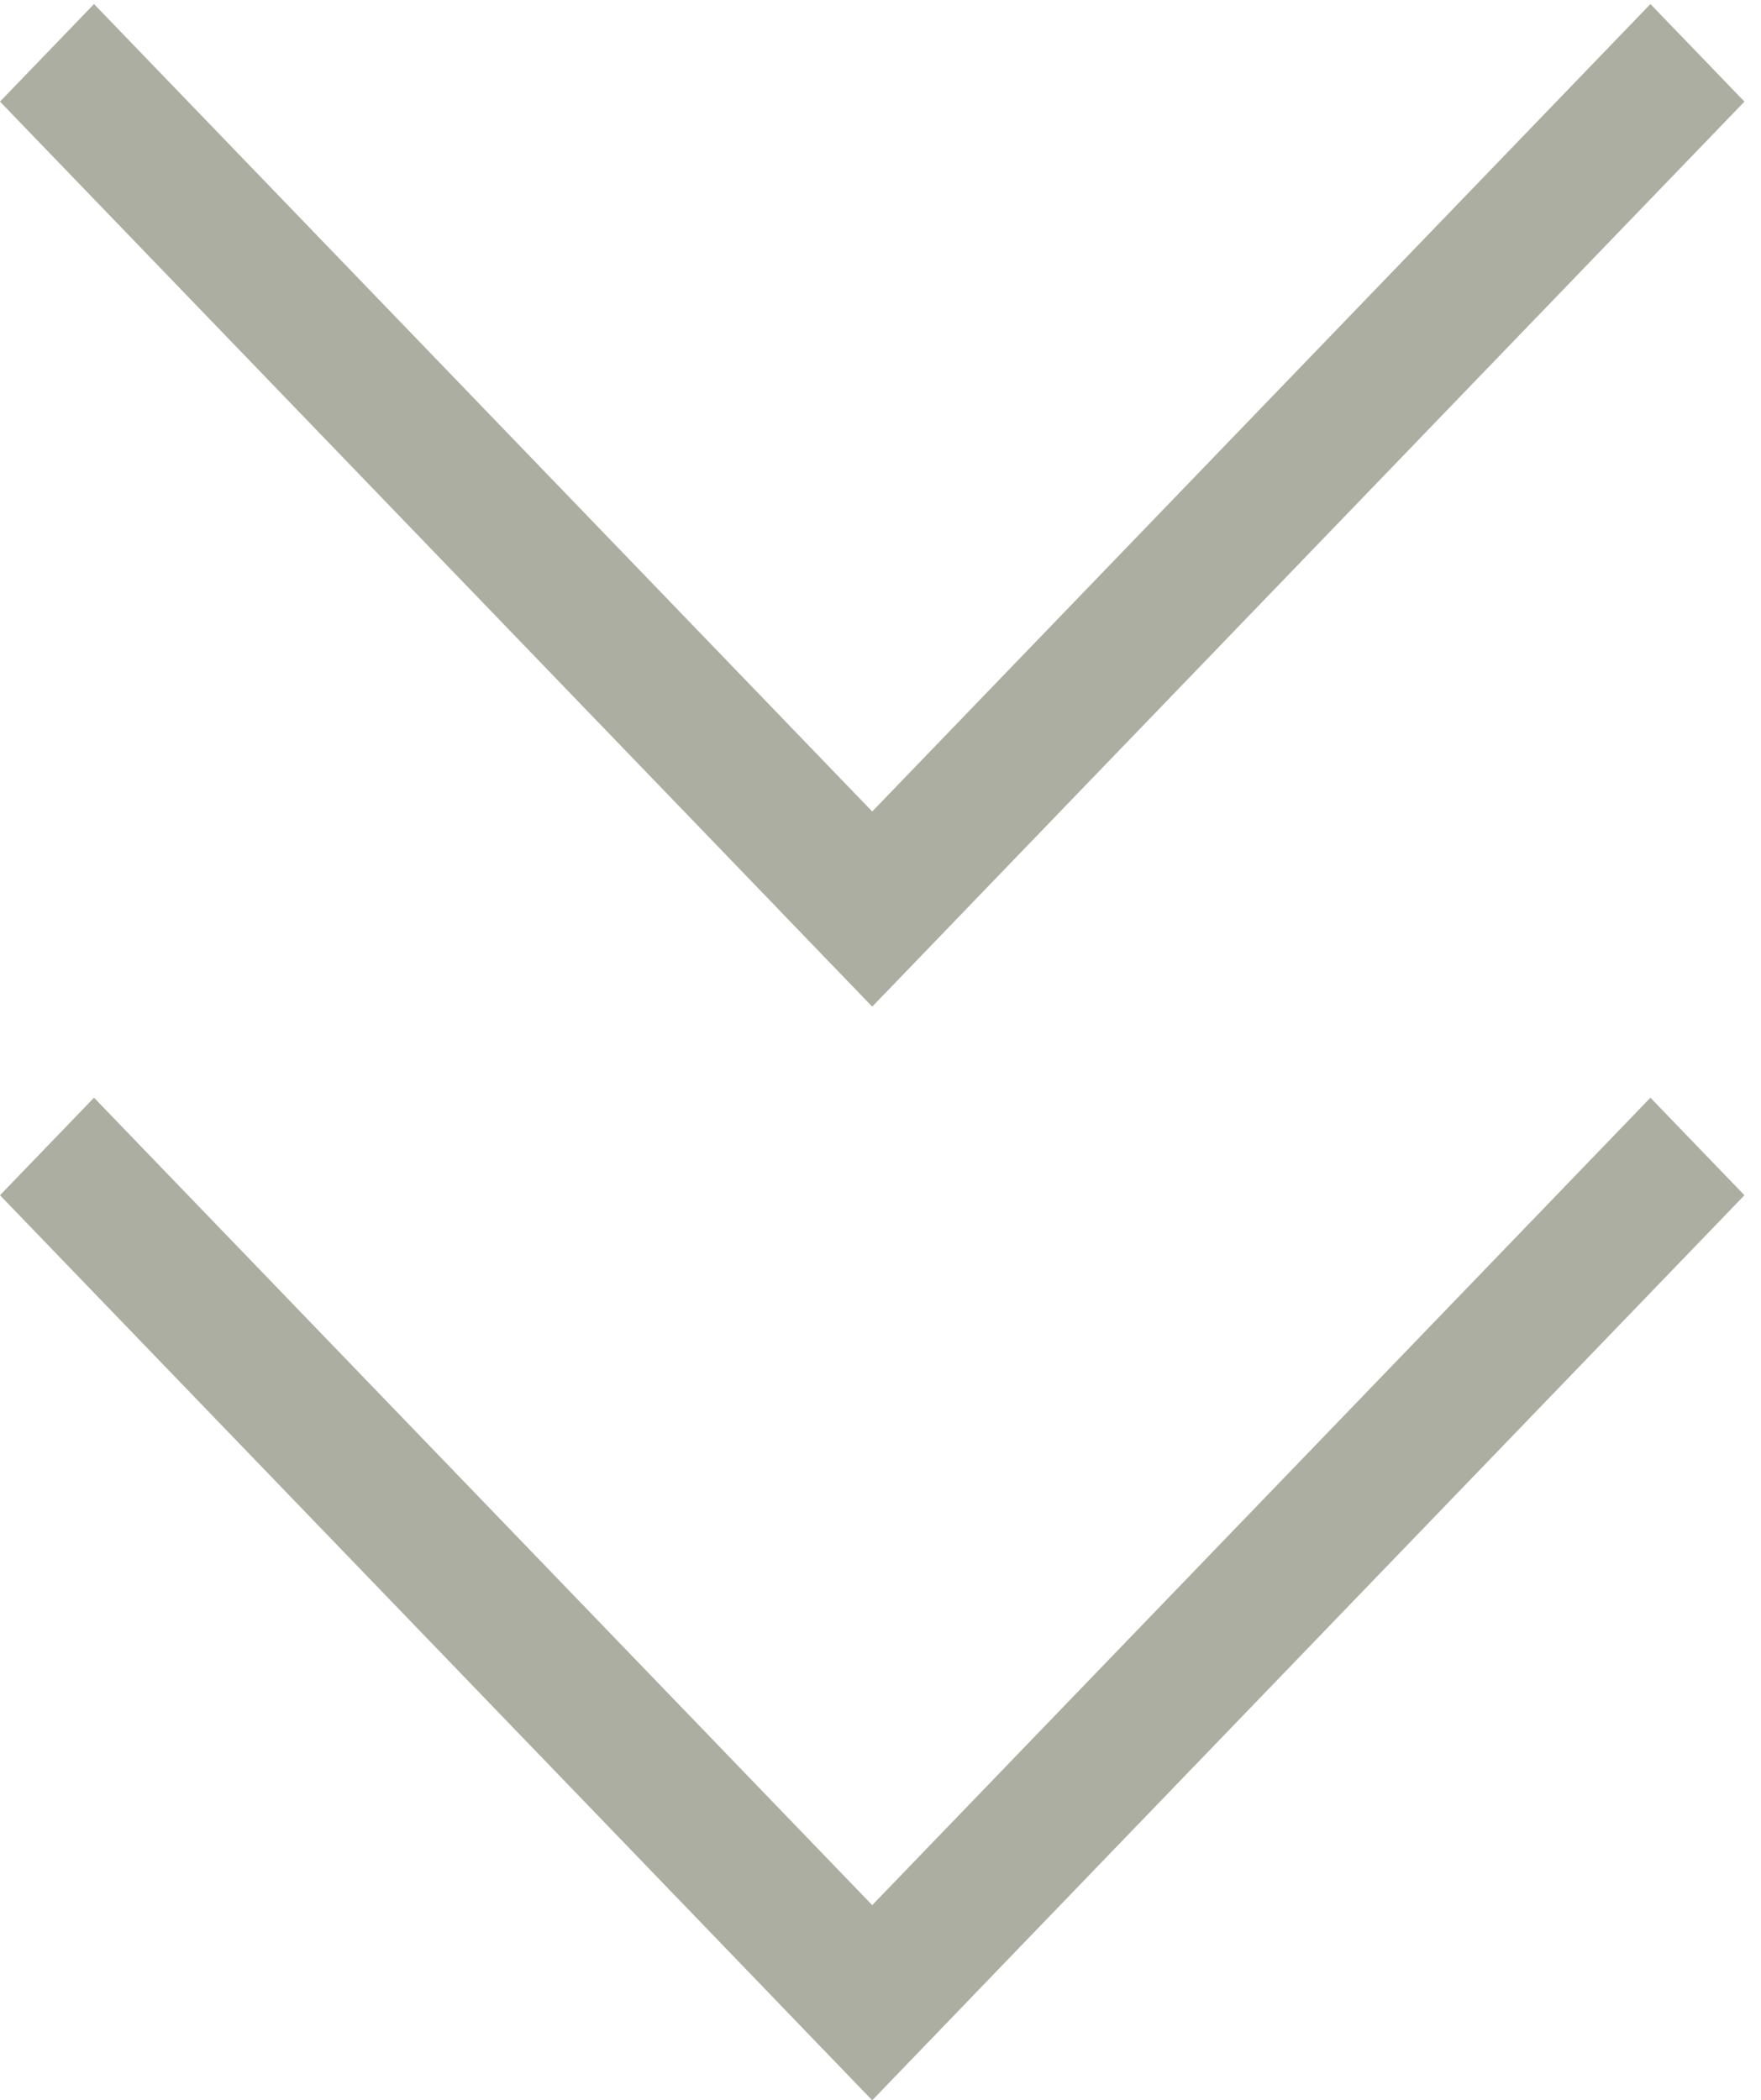
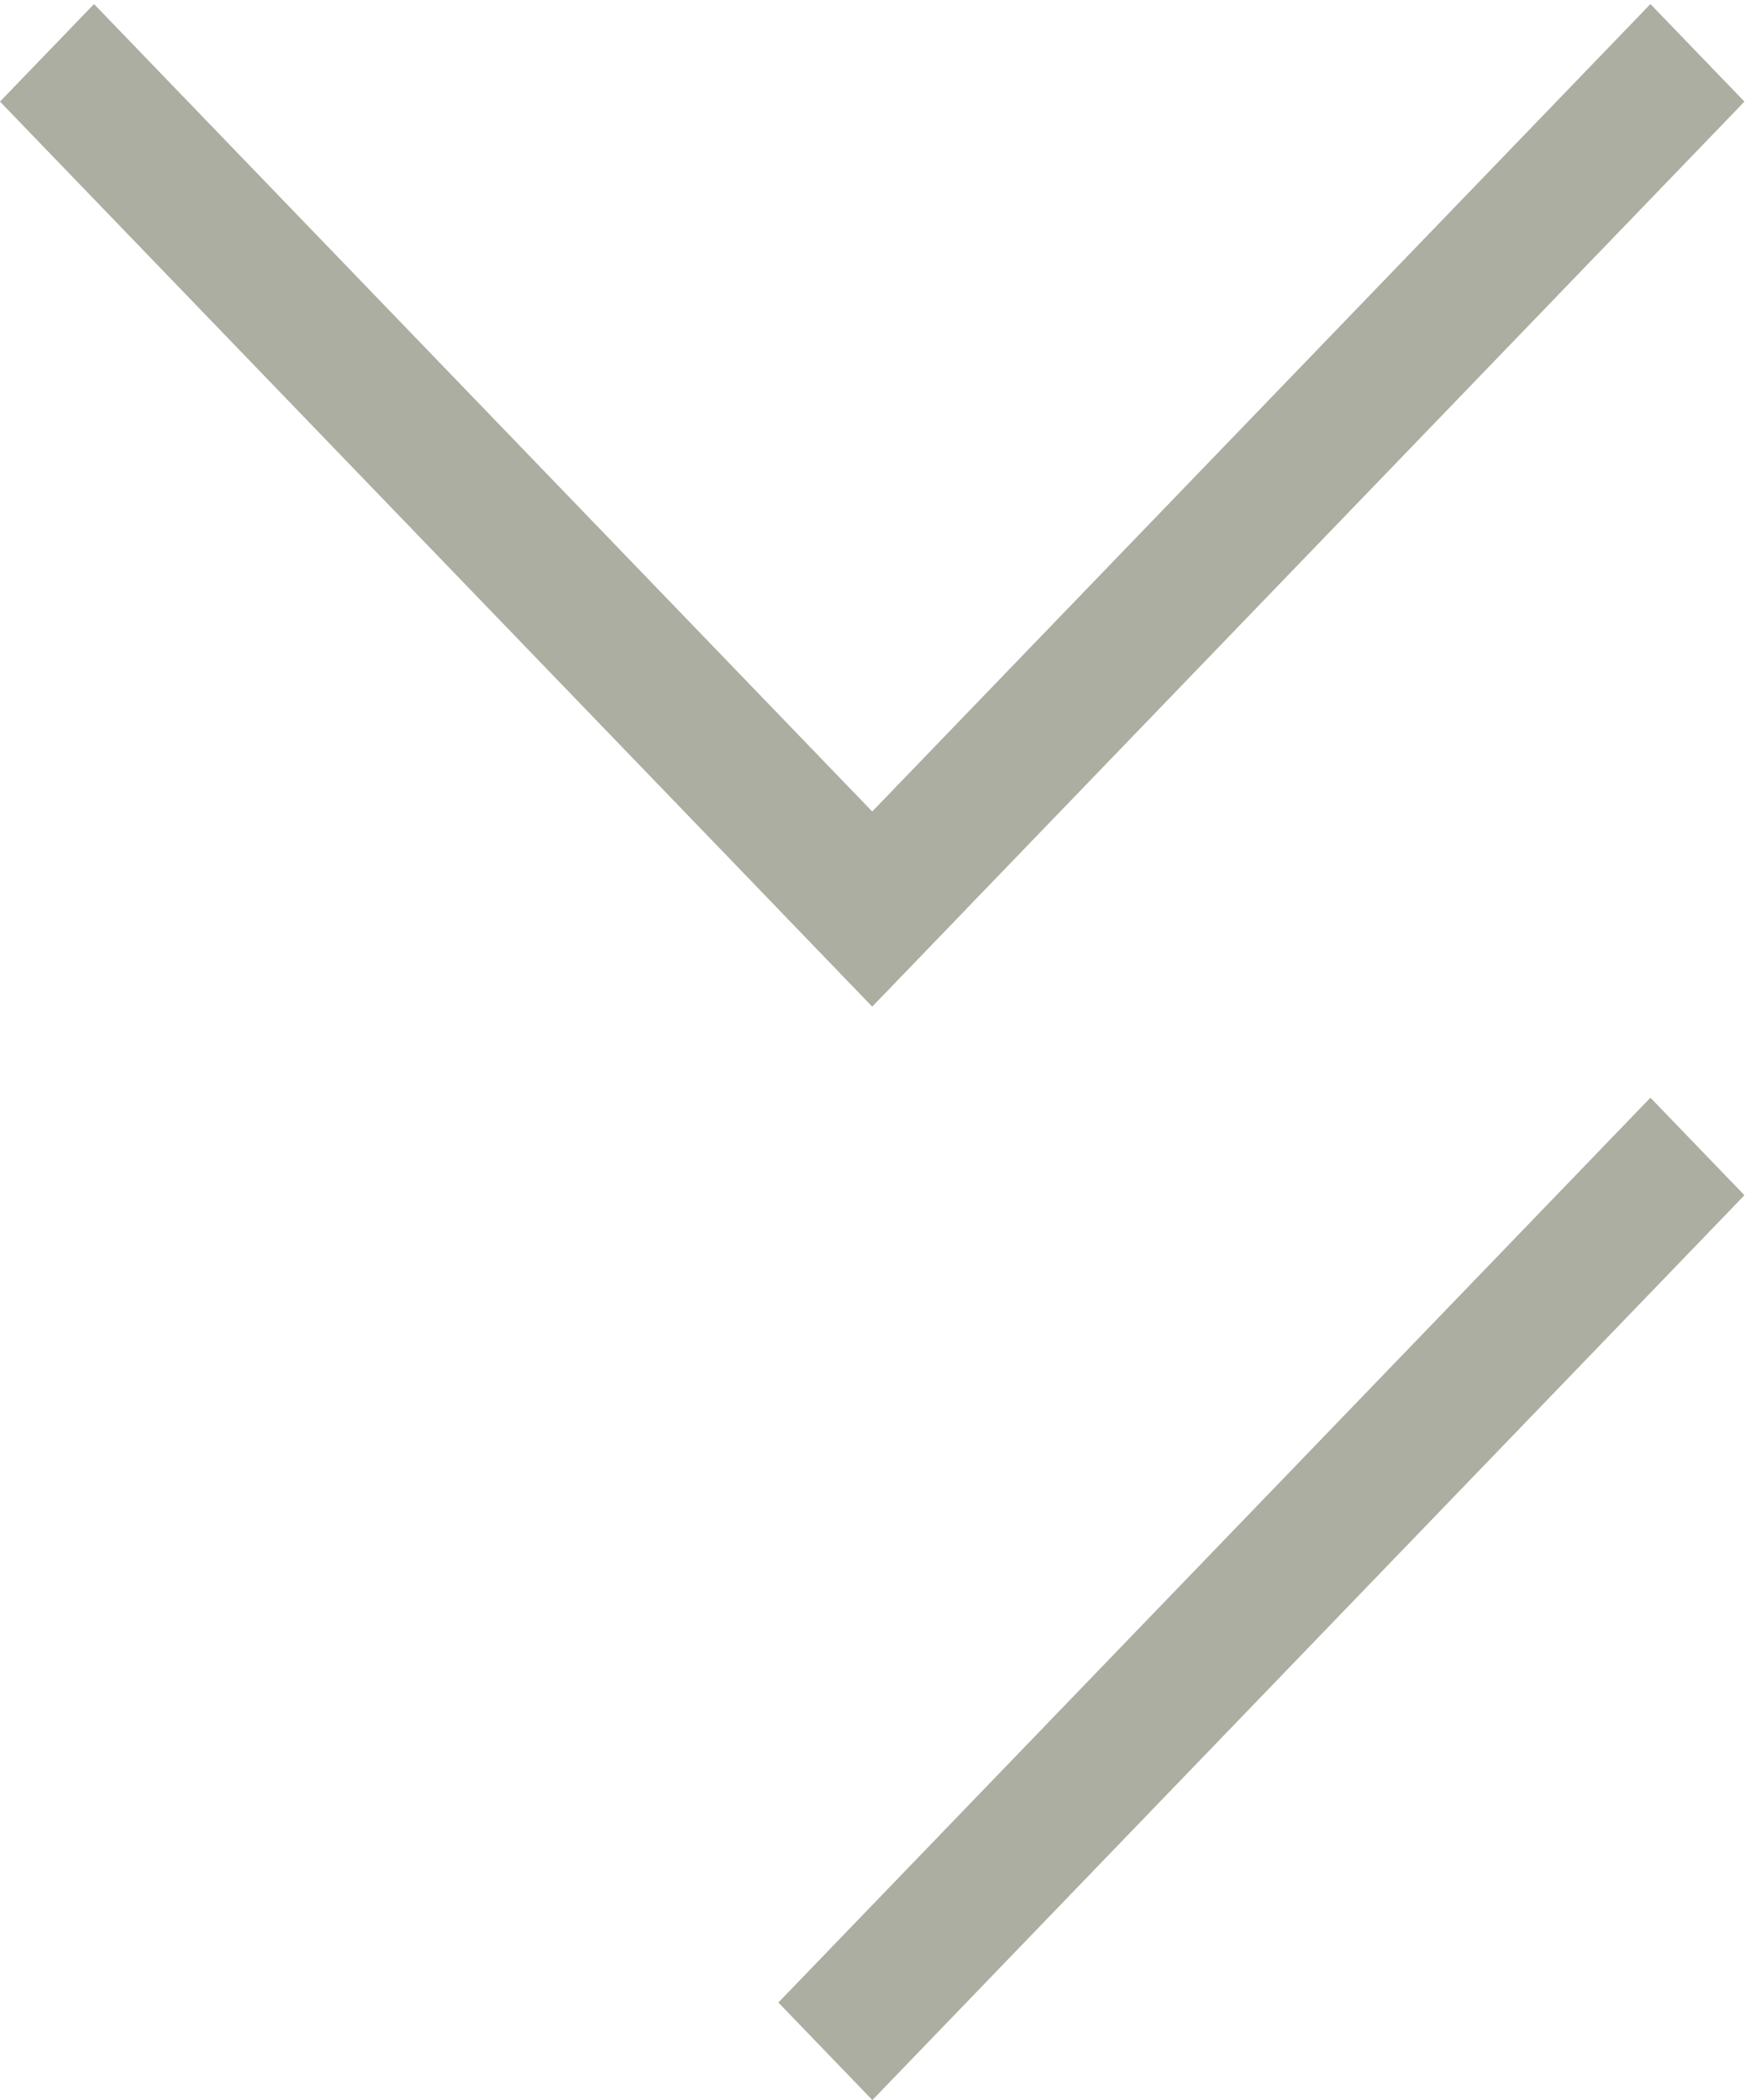
<svg xmlns="http://www.w3.org/2000/svg" width="52" height="62" viewBox="0 0 52 62" fill="none">
  <line y1="-2" x2="37.105" y2="-2" transform="matrix(0.694 0.72 -0.694 0.72 0 3)" stroke="#ABAEA0" stroke-width="4" />
  <line y1="-2" x2="37.105" y2="-2" transform="matrix(-0.694 0.72 0.694 0.72 51.511 3)" stroke="#ABAEA0" stroke-width="4" />
-   <line y1="-2" x2="37.105" y2="-2" transform="matrix(0.694 0.72 -0.694 0.72 0 35.291)" stroke="#ABAEA0" stroke-width="4" />
  <line y1="-2" x2="37.105" y2="-2" transform="matrix(-0.694 0.72 0.694 0.72 51.511 35.291)" stroke="#ABAEA0" stroke-width="4" />
</svg>